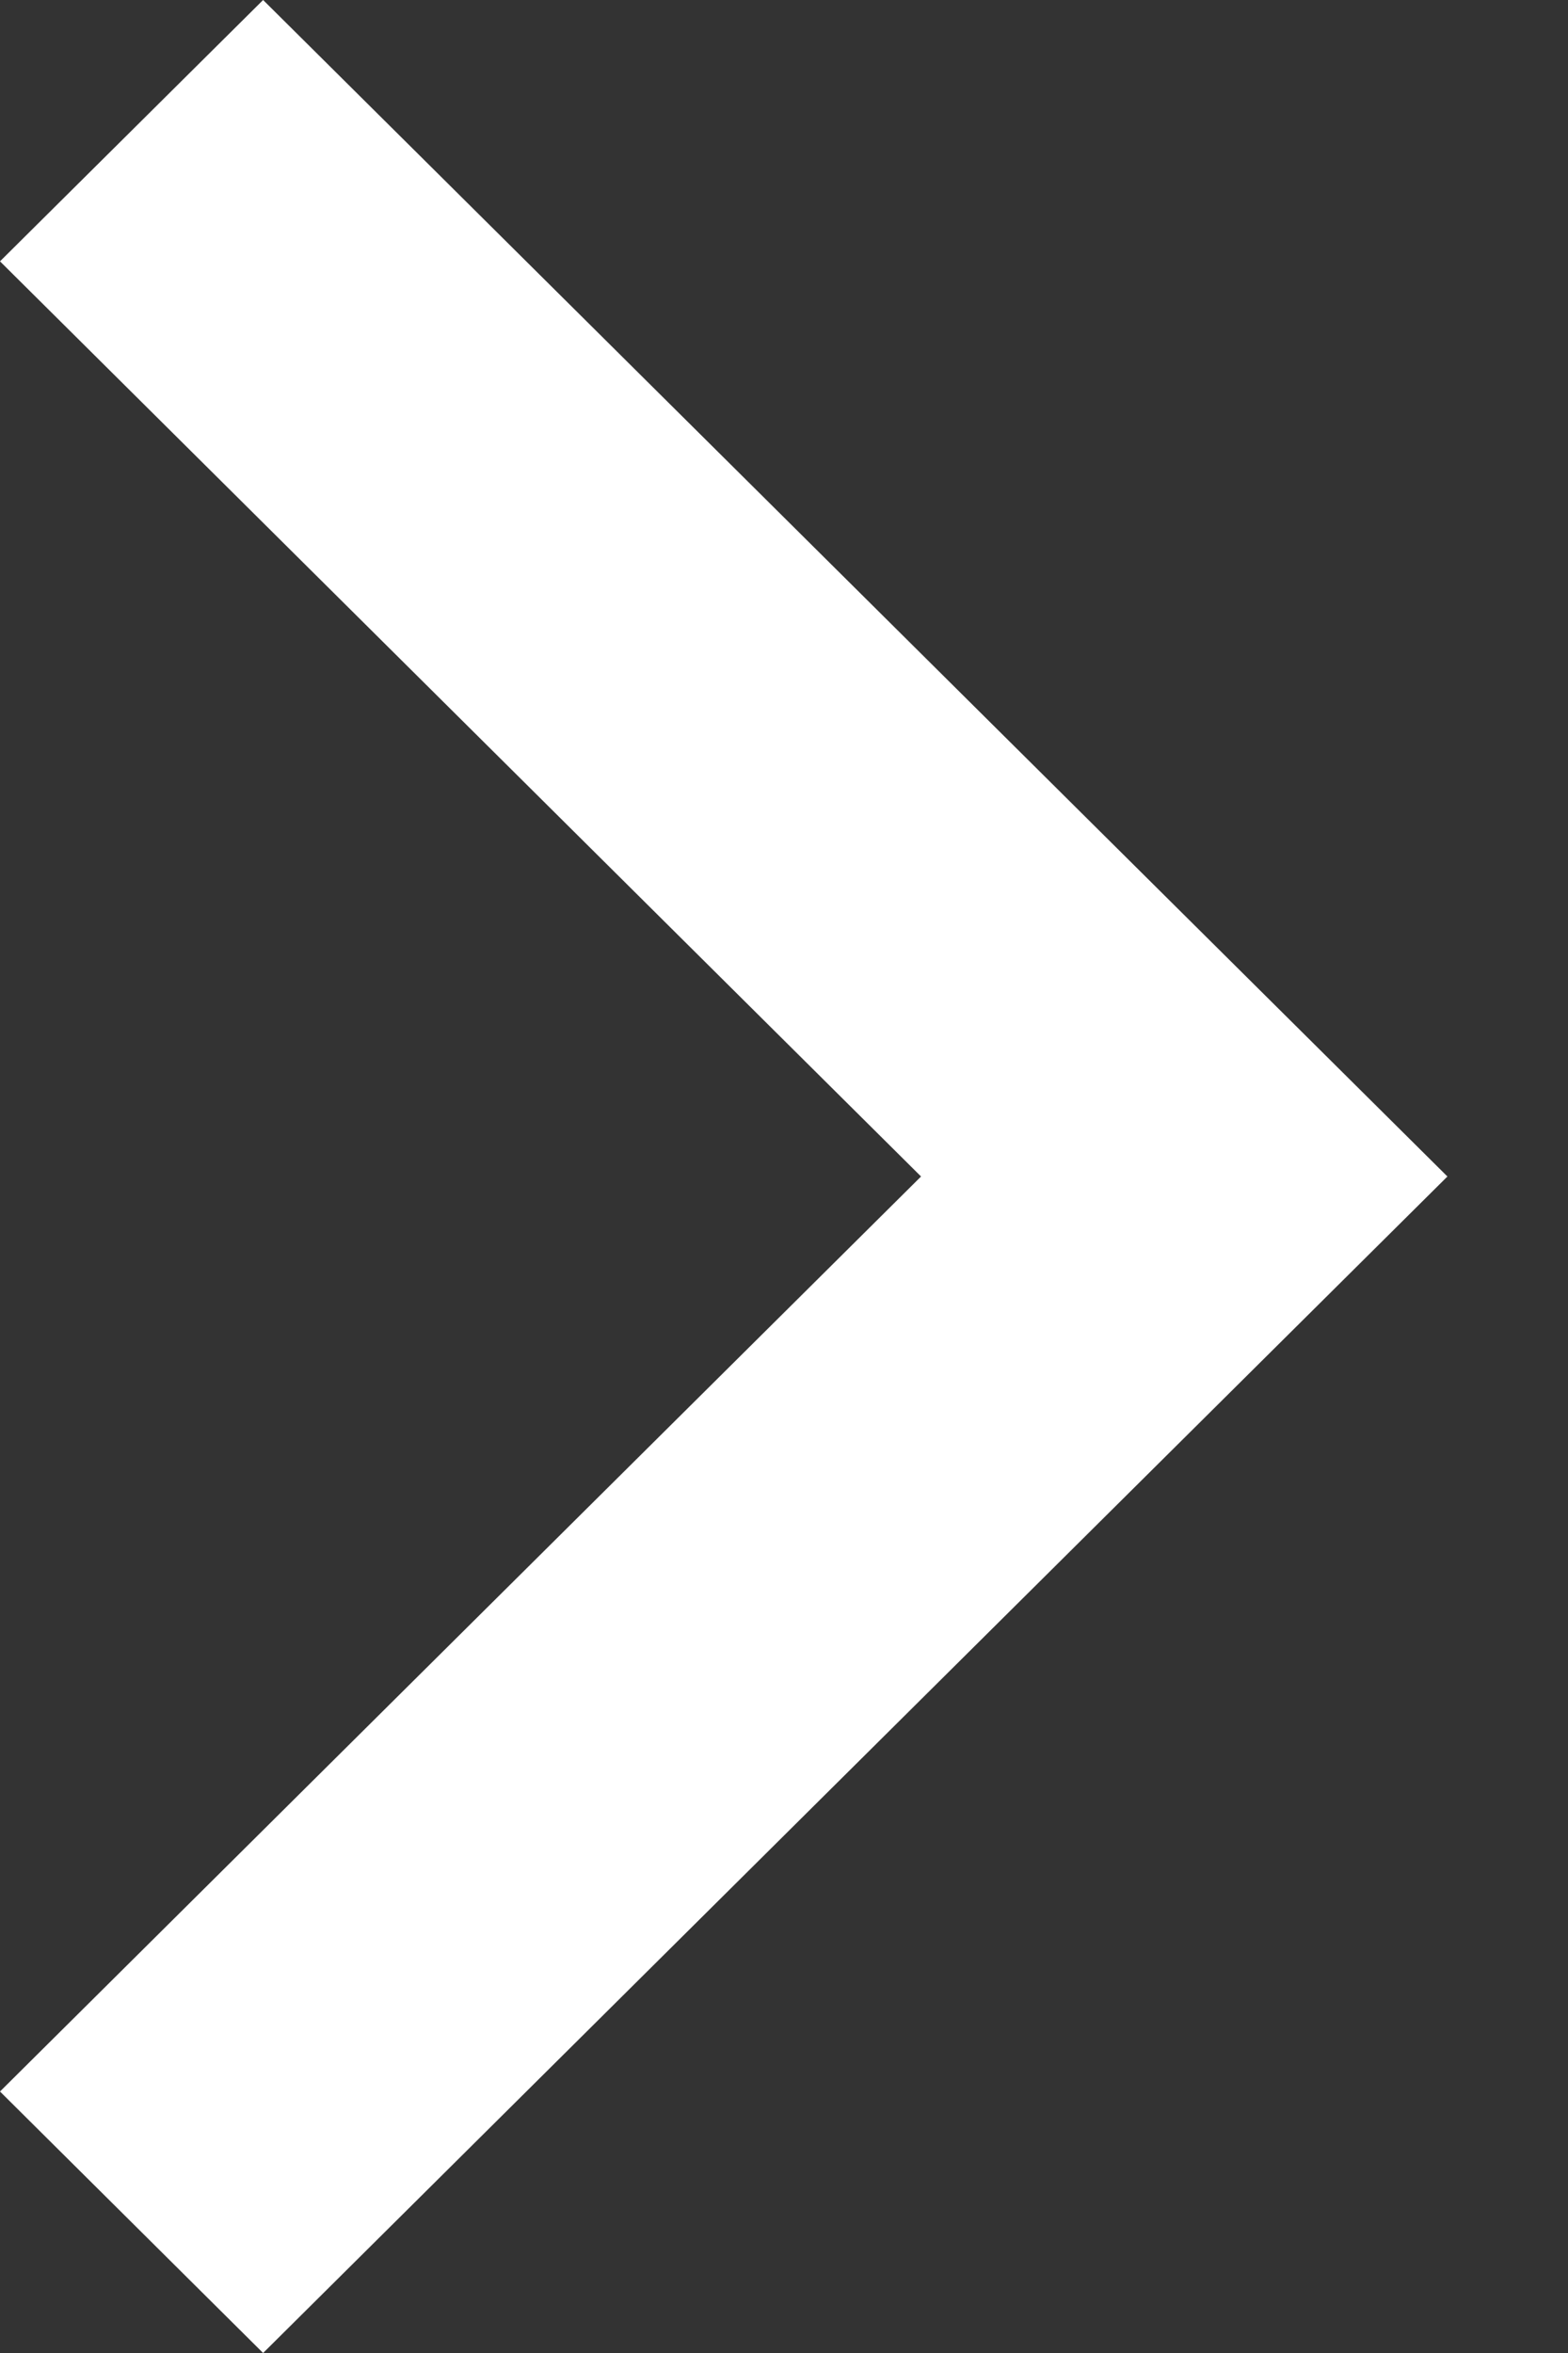
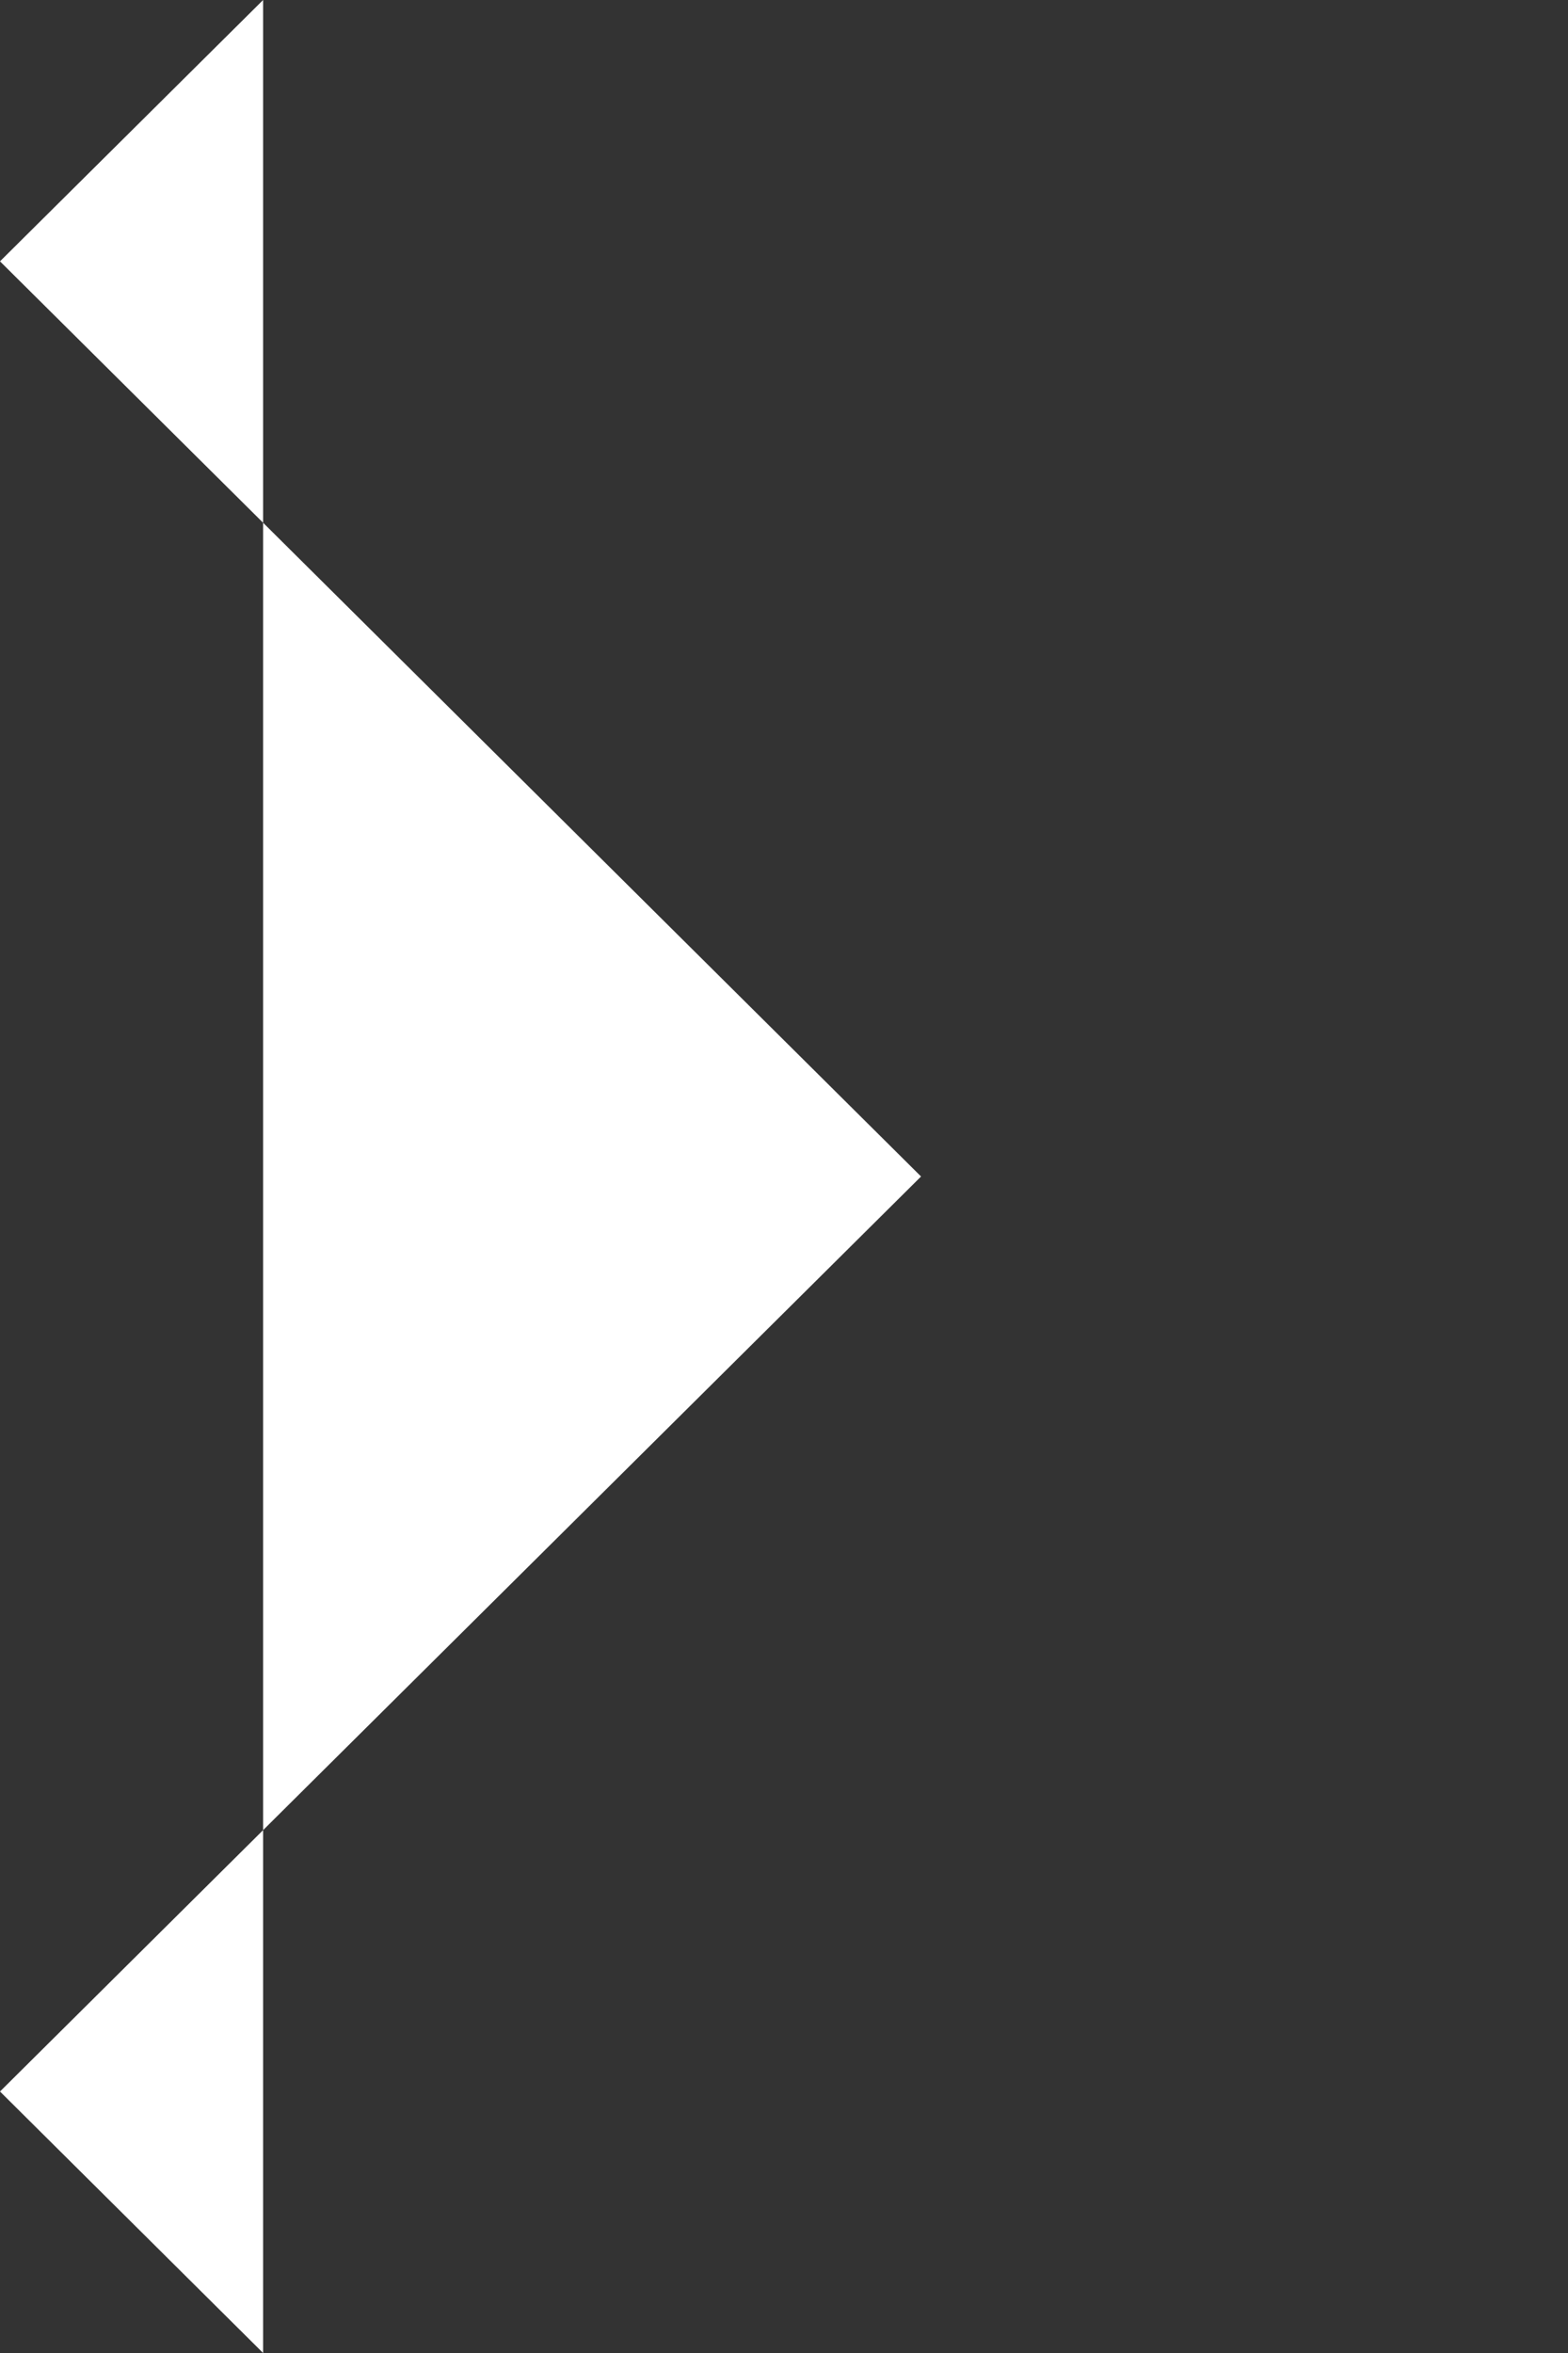
<svg xmlns="http://www.w3.org/2000/svg" width="10" height="15" viewBox="0 0 10 15" fill="none">
  <rect x="0" y="0" width="10" height="15" fill="#333333" stroke="none" />
-   <path fill-rule="evenodd" clip-rule="evenodd" d="M1.678 -1.02704e-06L9.231 7.5L1.678 15L-7.28515e-08 13.333L5.874 7.5L-5.82834e-07 1.666L1.678 -1.02704e-06Z" fill="white" />
+   <path fill-rule="evenodd" clip-rule="evenodd" d="M1.678 -1.02704e-06L1.678 15L-7.28515e-08 13.333L5.874 7.5L-5.82834e-07 1.666L1.678 -1.02704e-06Z" fill="white" />
</svg>